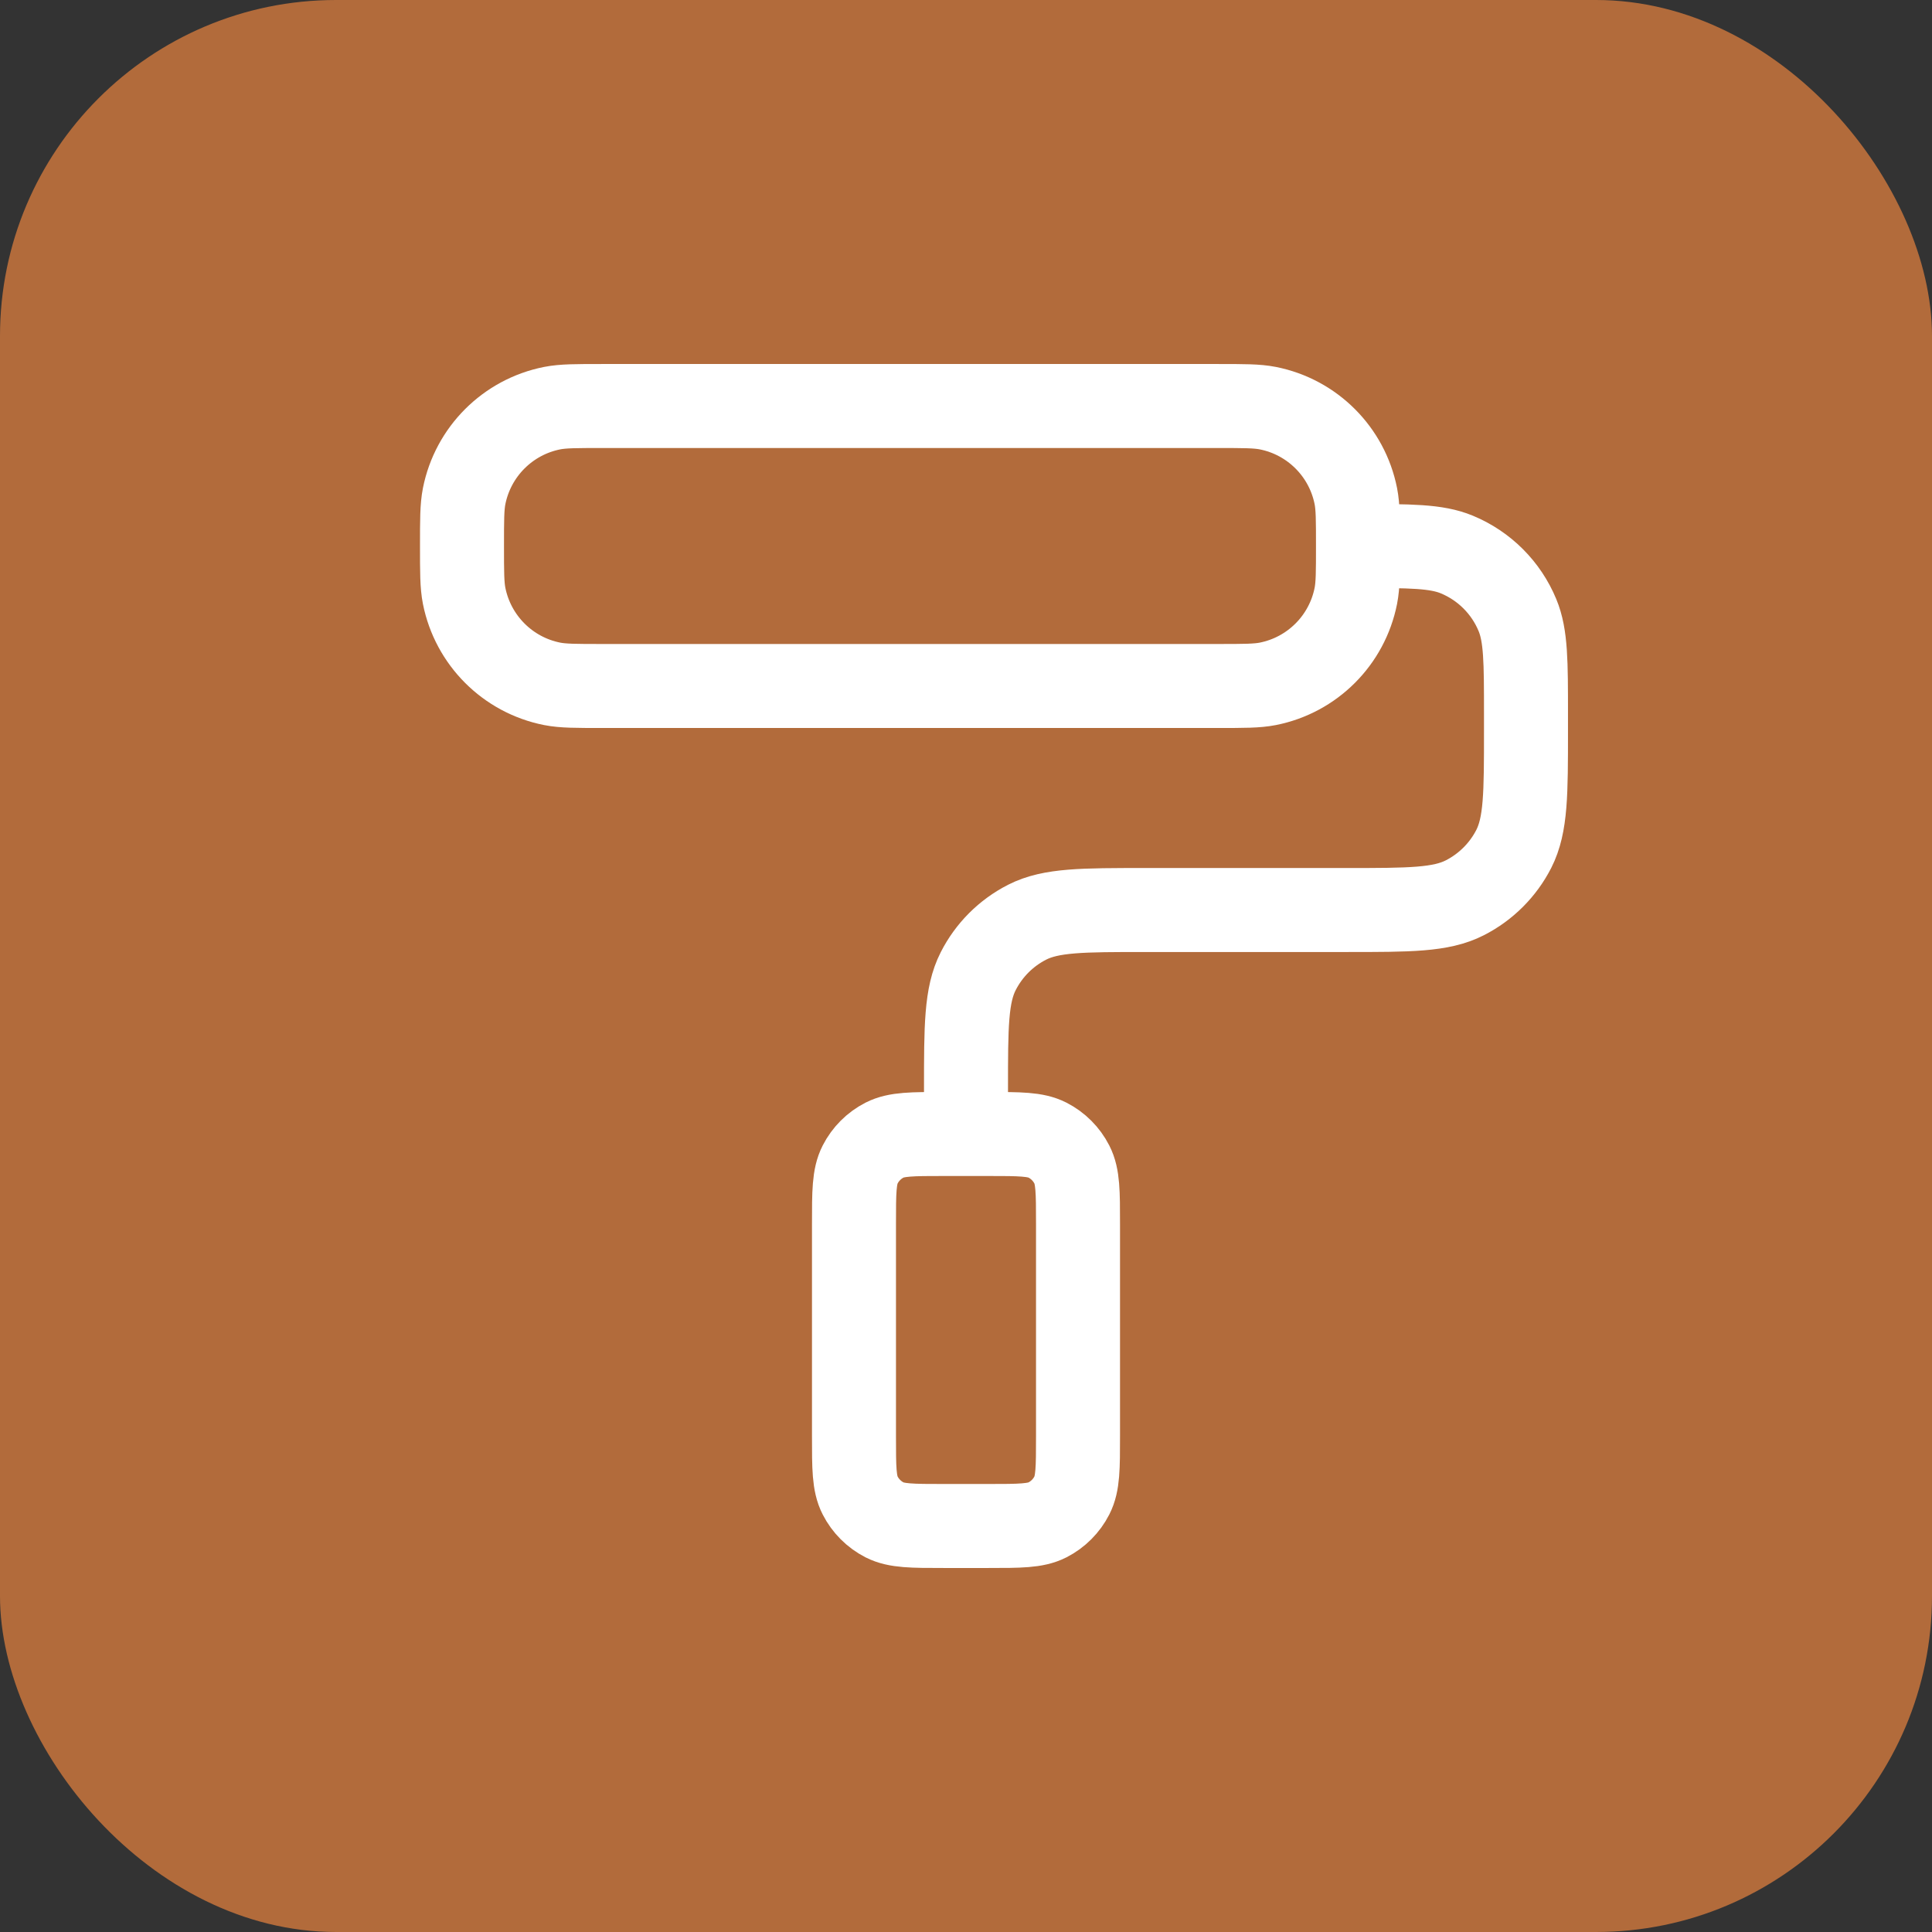
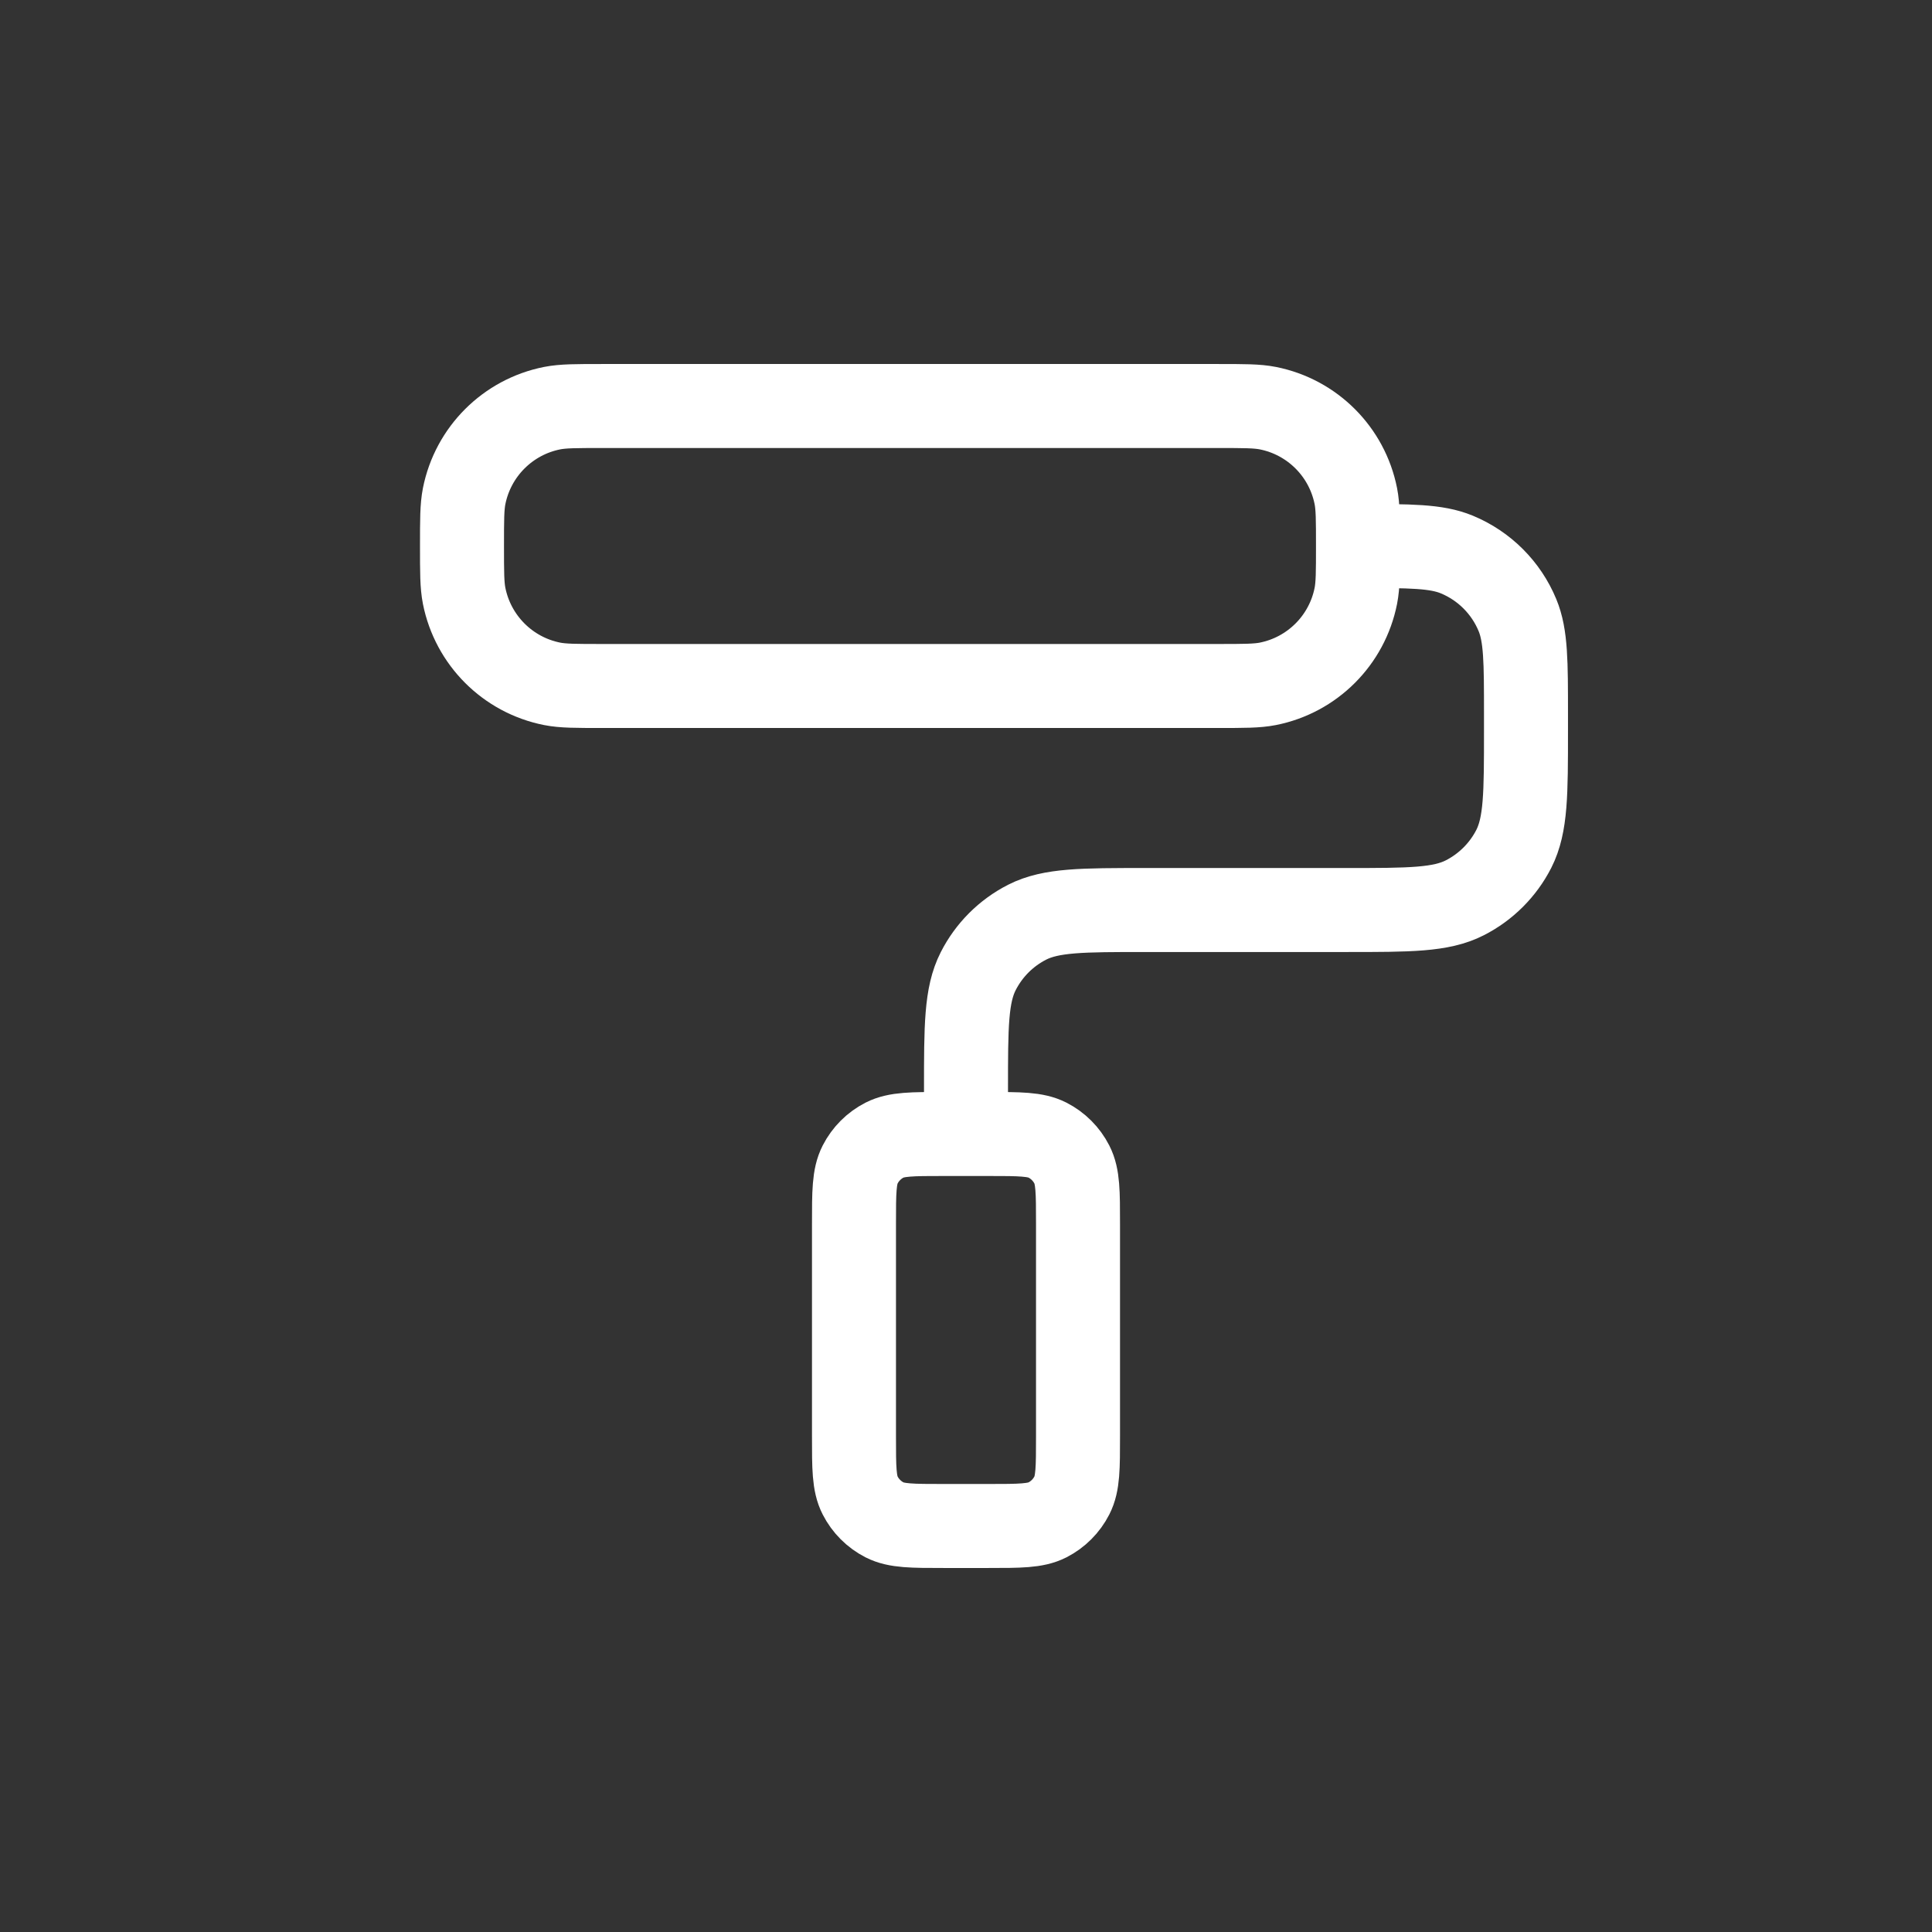
<svg xmlns="http://www.w3.org/2000/svg" width="46" height="46" viewBox="0 0 46 46" fill="none">
  <rect x="0" y="0" width="46" height="46" fill="#333333" stroke="none" />
-   <rect width="46" height="46" rx="8" fill="#B26B3B" />
  <path d="M32.333 13C32.333 13.62 32.333 13.929 32.282 14.187C32.072 15.245 31.245 16.072 30.187 16.282C29.929 16.333 29.619 16.333 29 16.333H14.333C13.714 16.333 13.404 16.333 13.146 16.282C12.089 16.072 11.262 15.245 11.051 14.187C11 13.929 11 13.62 11 13C11 12.38 11 12.071 11.051 11.813C11.262 10.755 12.089 9.928 13.146 9.718C13.404 9.667 13.714 9.667 14.333 9.667H29C29.619 9.667 29.929 9.667 30.187 9.718C31.245 9.928 32.072 10.755 32.282 11.813C32.333 12.071 32.333 12.38 32.333 13ZM32.333 13C33.576 13 34.197 13 34.687 13.203C35.341 13.474 35.86 13.993 36.13 14.646C36.333 15.136 36.333 15.758 36.333 17V17.4C36.333 18.894 36.333 19.64 36.043 20.211C35.787 20.712 35.379 21.12 34.877 21.376C34.307 21.667 33.56 21.667 32.067 21.667H27.267C25.773 21.667 25.026 21.667 24.456 21.957C23.954 22.213 23.546 22.621 23.291 23.123C23 23.693 23 24.44 23 25.933V27M22.467 36.333H23.533C24.28 36.333 24.653 36.333 24.939 36.188C25.189 36.06 25.393 35.856 25.521 35.605C25.667 35.32 25.667 34.947 25.667 34.2V29.133C25.667 28.387 25.667 28.013 25.521 27.728C25.393 27.477 25.189 27.273 24.939 27.145C24.653 27 24.28 27 23.533 27H22.467C21.72 27 21.347 27 21.061 27.145C20.811 27.273 20.607 27.477 20.479 27.728C20.333 28.013 20.333 28.387 20.333 29.133V34.2C20.333 34.947 20.333 35.32 20.479 35.605C20.607 35.856 20.811 36.06 21.061 36.188C21.347 36.333 21.72 36.333 22.467 36.333Z" stroke="white" stroke-width="2" stroke-linecap="round" stroke-linejoin="round" />
</svg>